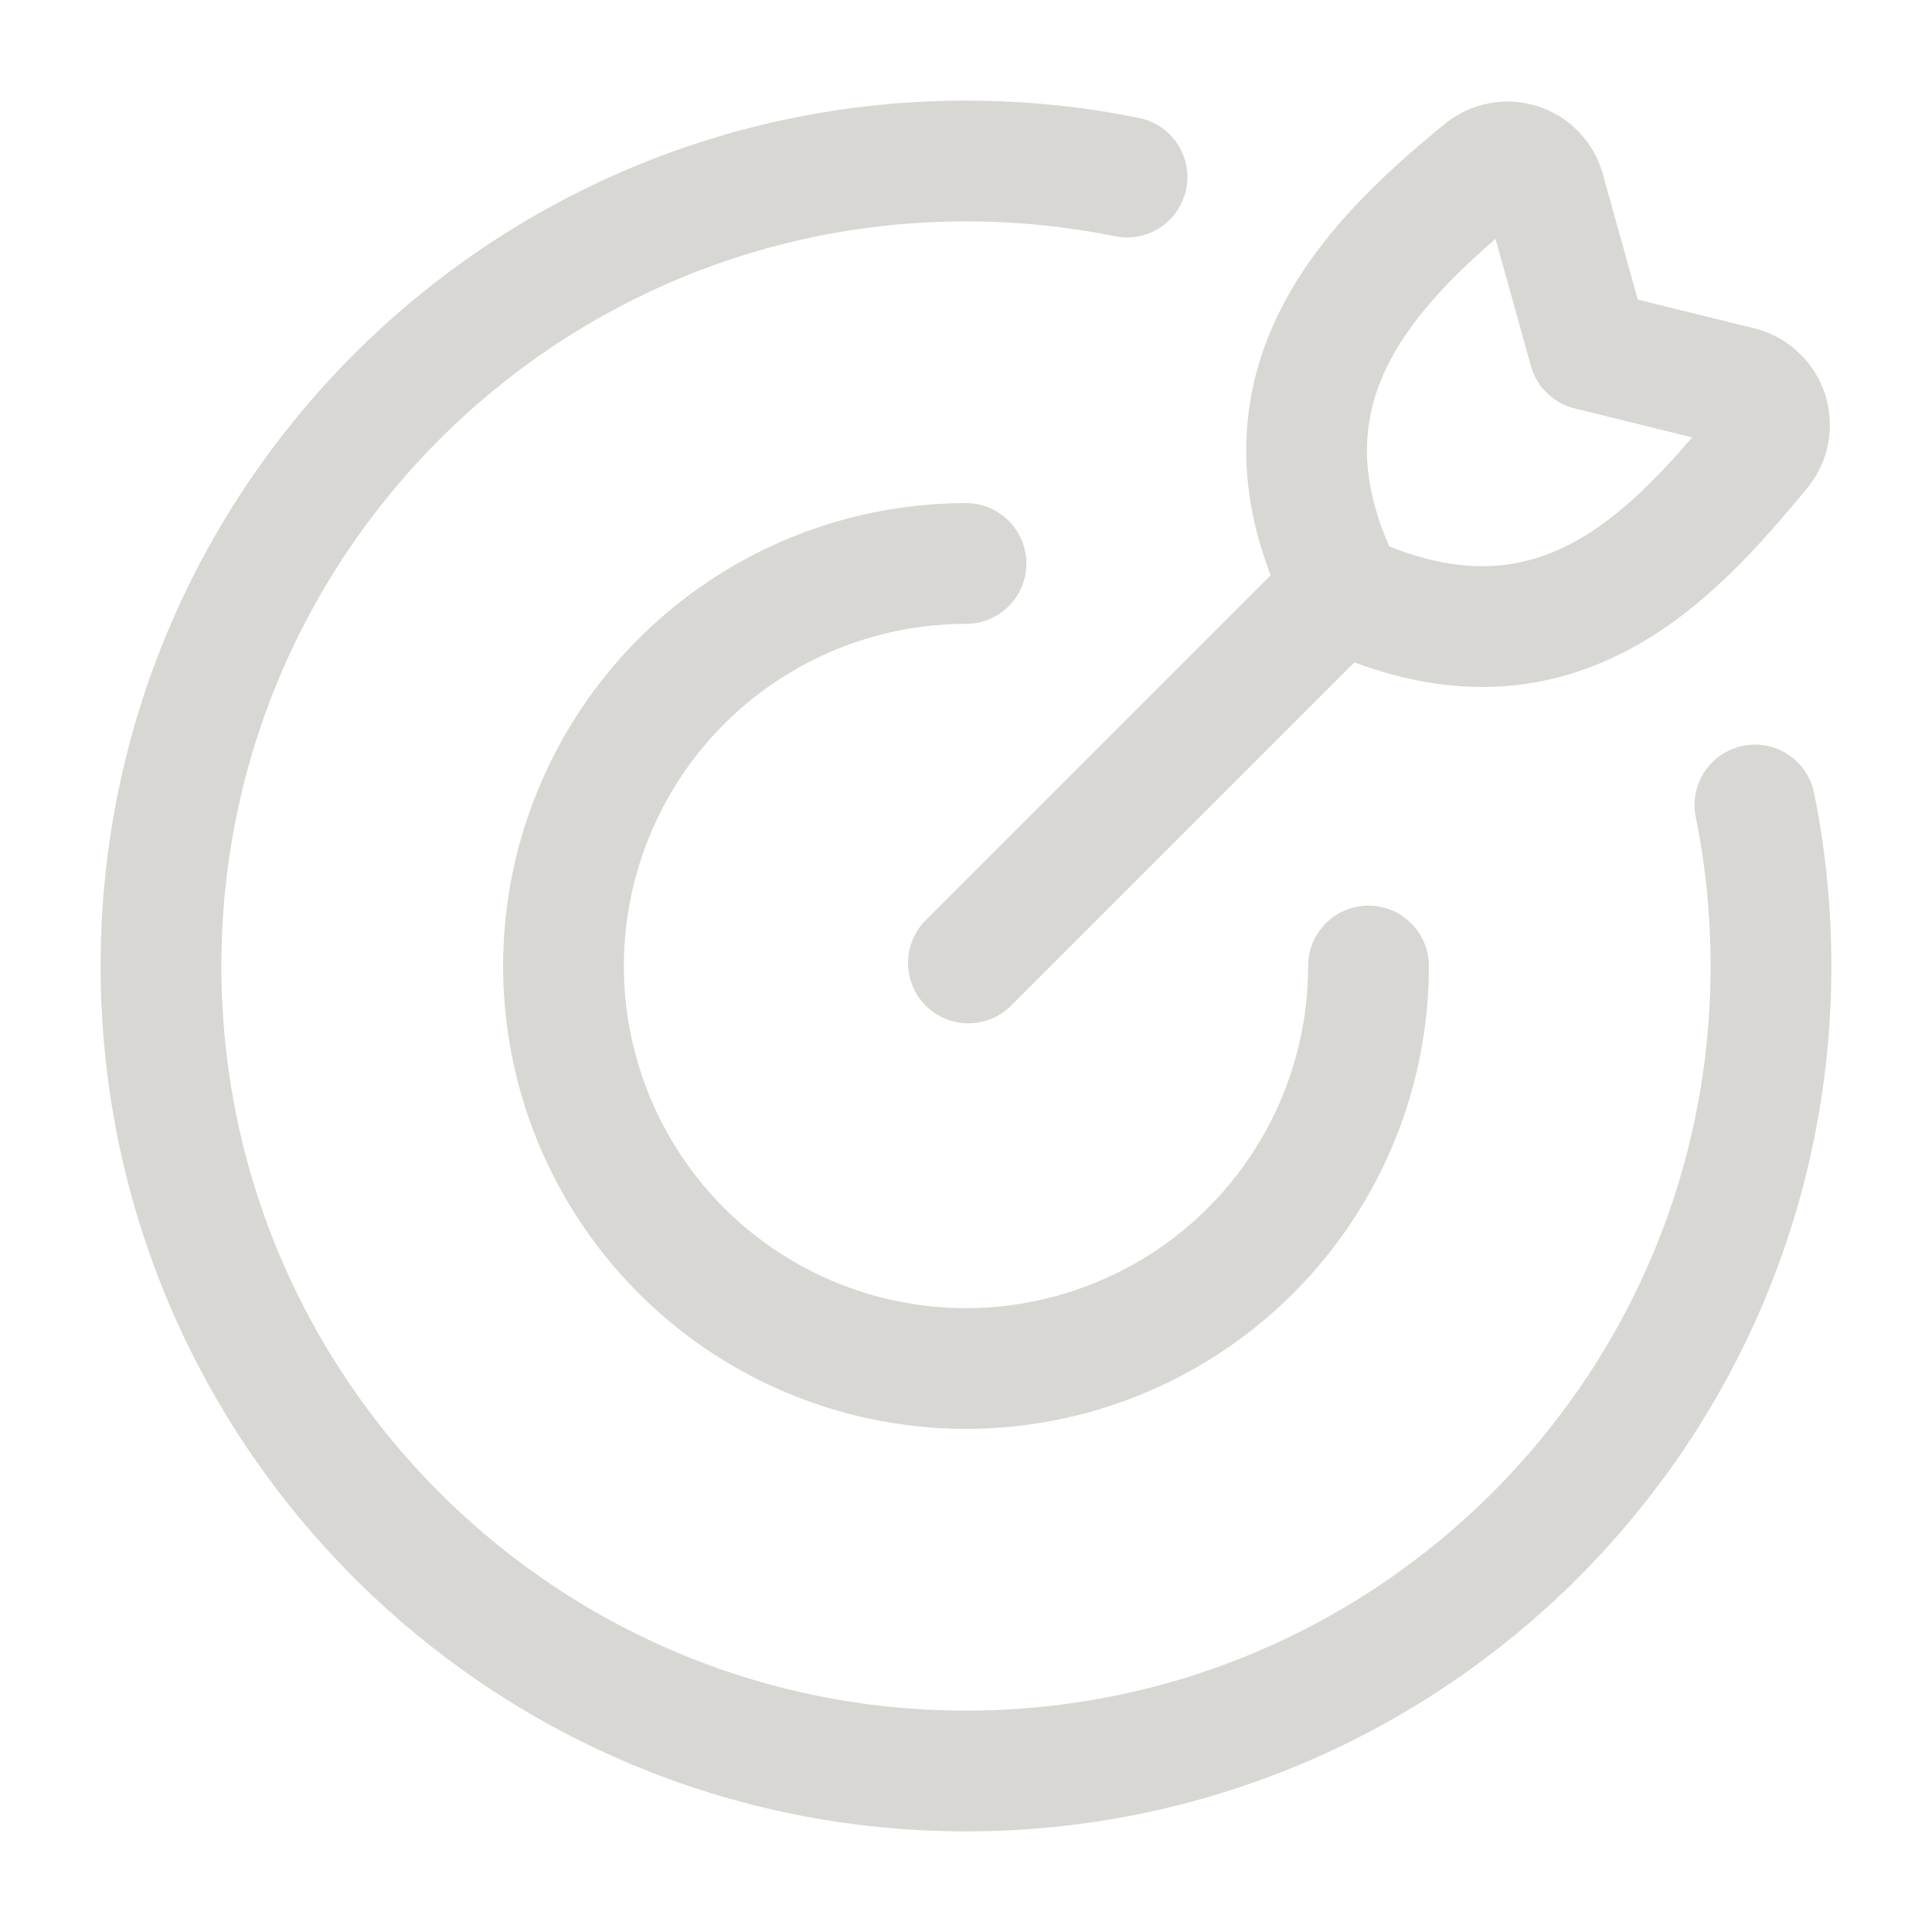
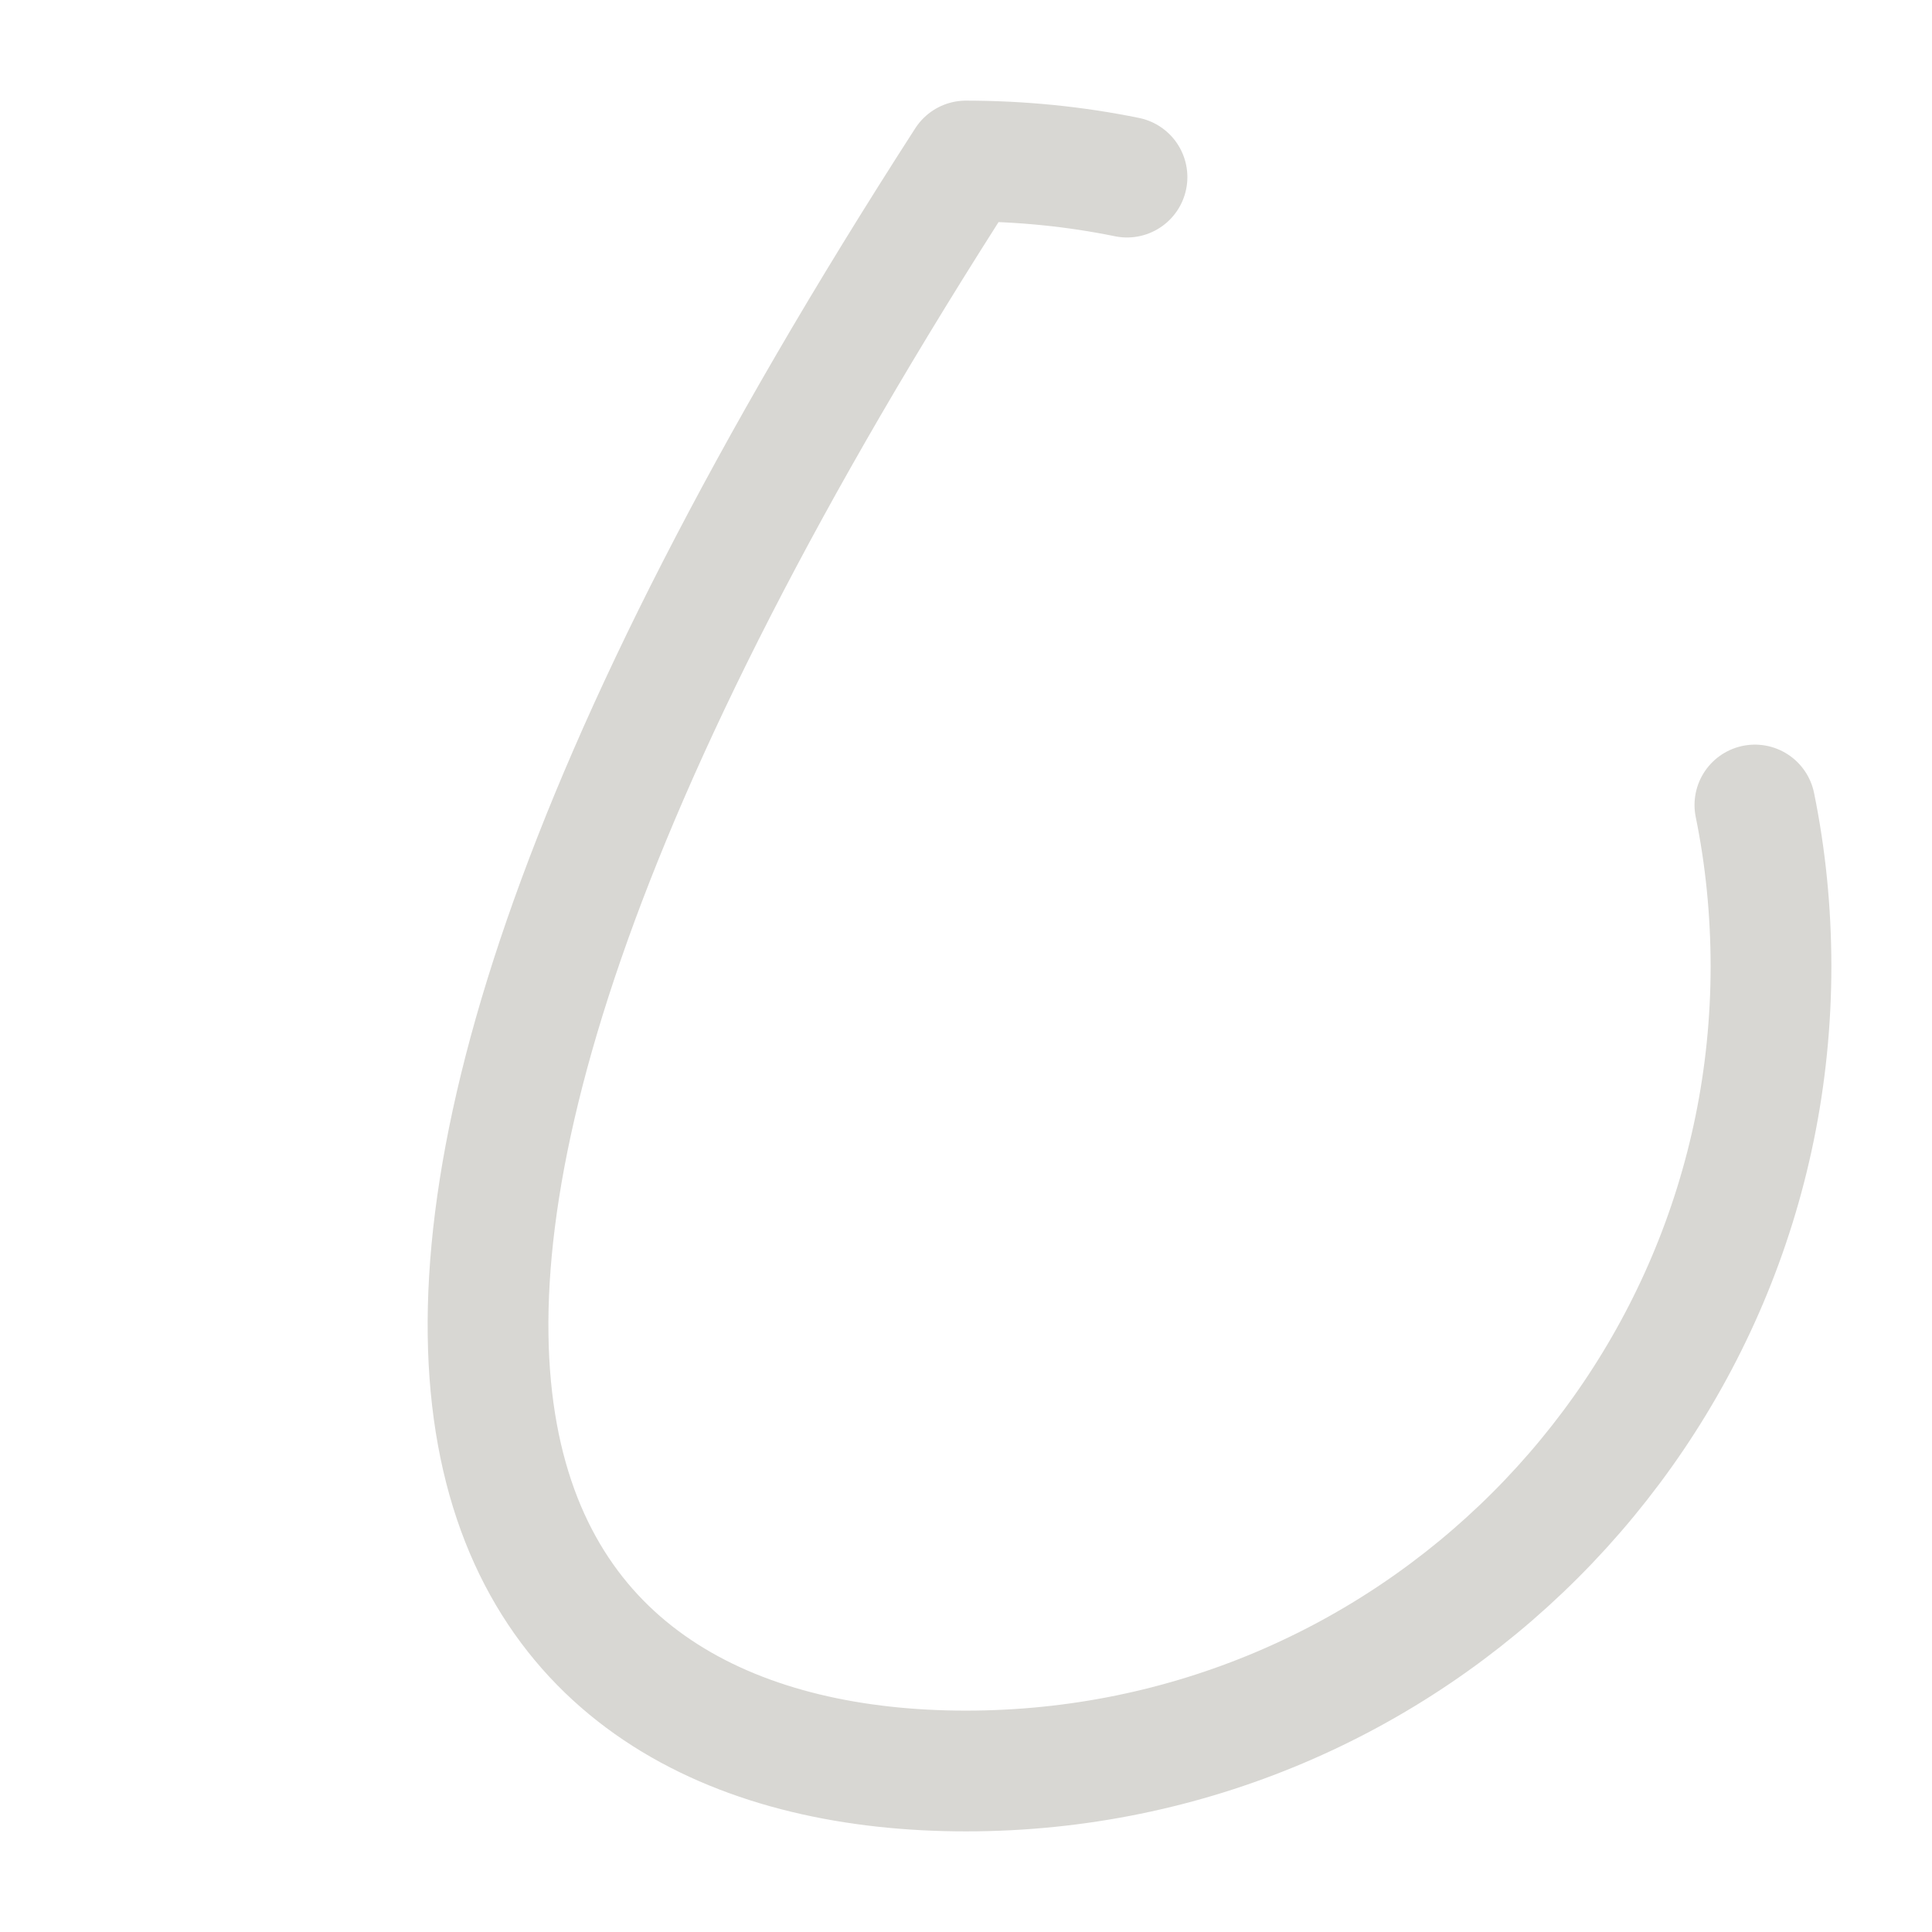
<svg xmlns="http://www.w3.org/2000/svg" width="24" height="24" viewBox="0 0 24 24" fill="none">
-   <path d="M17 12C17 12.989 16.707 13.956 16.157 14.778C15.608 15.6 14.827 16.241 13.913 16.619C13 16.998 11.995 17.097 11.025 16.904C10.055 16.711 9.164 16.235 8.464 15.536C7.765 14.836 7.289 13.945 7.096 12.976C6.903 12.005 7.002 11 7.381 10.087C7.759 9.173 8.4 8.392 9.222 7.843C10.044 7.293 11.011 7 12 7" stroke="#D8D7D3" stroke-width="1.5" stroke-linecap="round" stroke-linejoin="round" />
-   <path d="M14 2.2C13.353 2.068 12.687 2.001 12 2C6.477 2 2 6.477 2 12C2 17.523 6.477 22 12 22C17.523 22 22 17.523 22 12C21.999 11.313 21.932 10.647 21.8 10" stroke="#D8D7D3" stroke-width="1.5" stroke-linecap="round" stroke-linejoin="round" />
-   <path d="M12.03 11.962L16.583 7.409M19.74 4.345L19.187 2.357C19.165 2.281 19.125 2.212 19.069 2.156C19.014 2.099 18.946 2.057 18.871 2.034C18.795 2.01 18.715 2.005 18.638 2.02C18.56 2.034 18.488 2.068 18.426 2.117C16.99 3.29 15.426 4.871 16.703 7.364C19.277 8.564 20.747 6.946 21.873 5.585C21.924 5.522 21.959 5.448 21.973 5.369C21.988 5.289 21.983 5.207 21.959 5.13C21.934 5.053 21.891 4.984 21.832 4.928C21.774 4.872 21.703 4.831 21.625 4.81L19.74 4.345Z" stroke="#D8D7D3" stroke-width="1.5" stroke-linecap="round" stroke-linejoin="round" />
+   <path d="M14 2.2C13.353 2.068 12.687 2.001 12 2C2 17.523 6.477 22 12 22C17.523 22 22 17.523 22 12C21.999 11.313 21.932 10.647 21.8 10" stroke="#D8D7D3" stroke-width="1.5" stroke-linecap="round" stroke-linejoin="round" />
</svg>